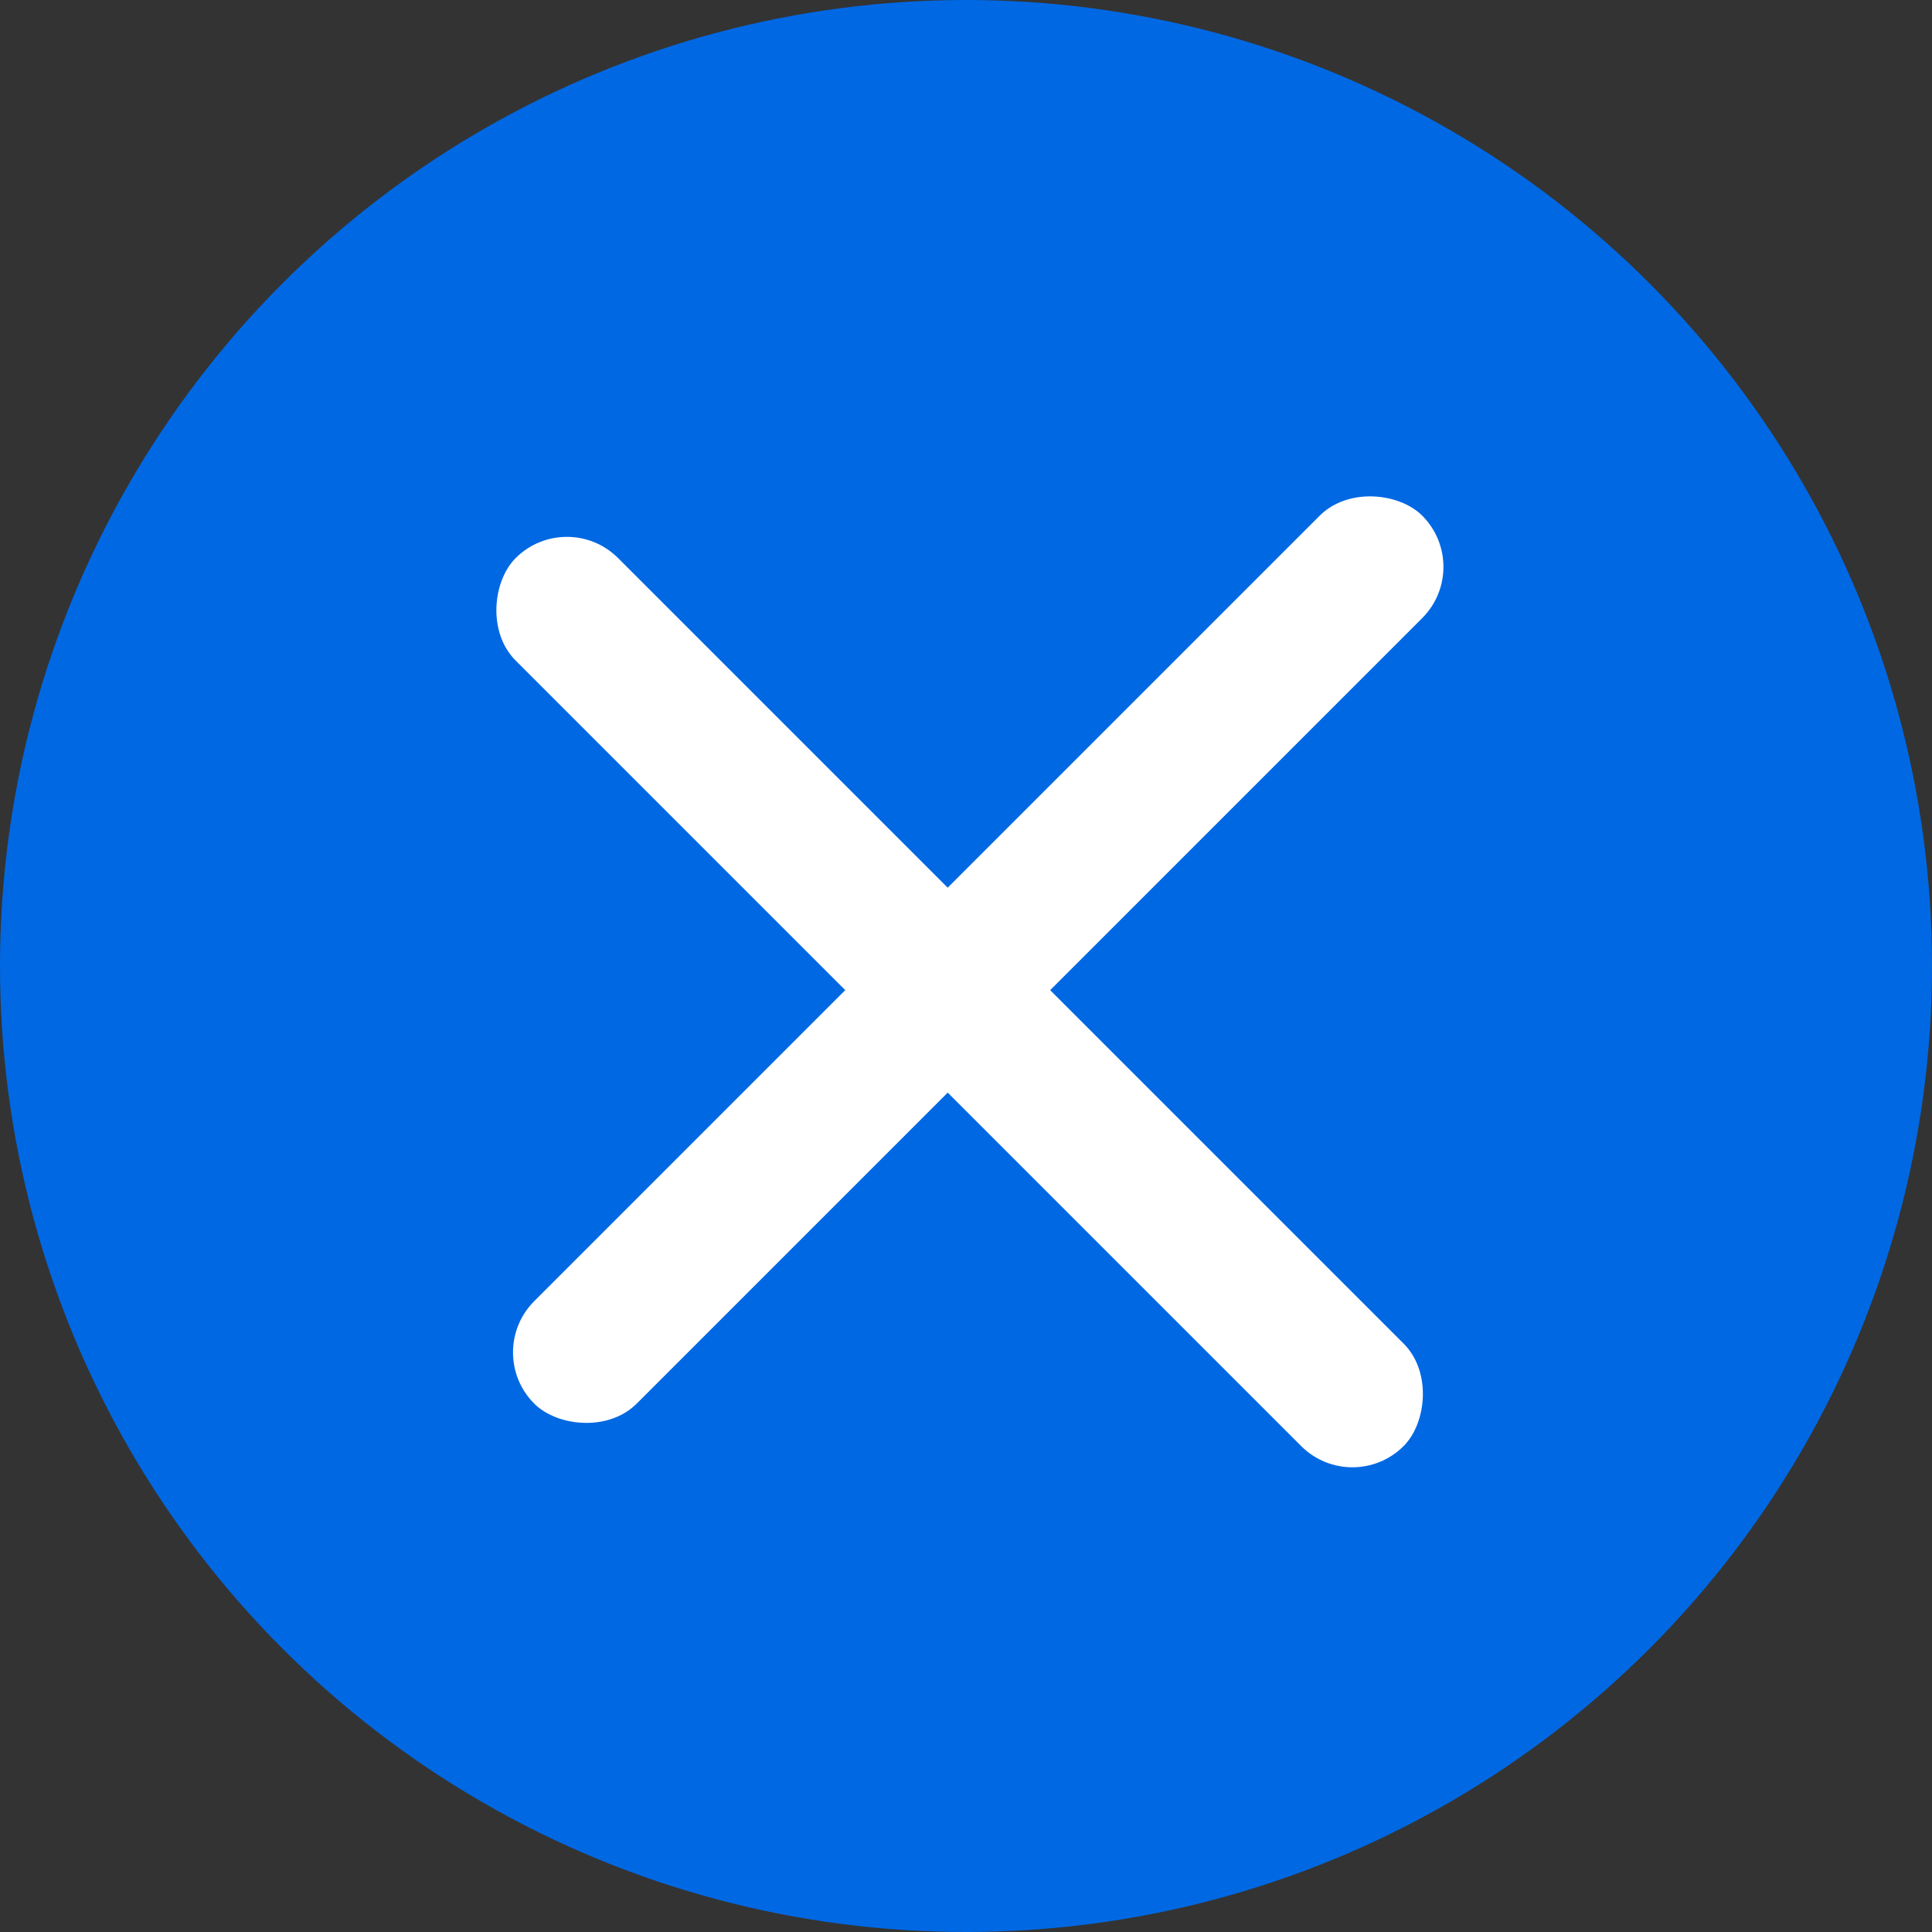
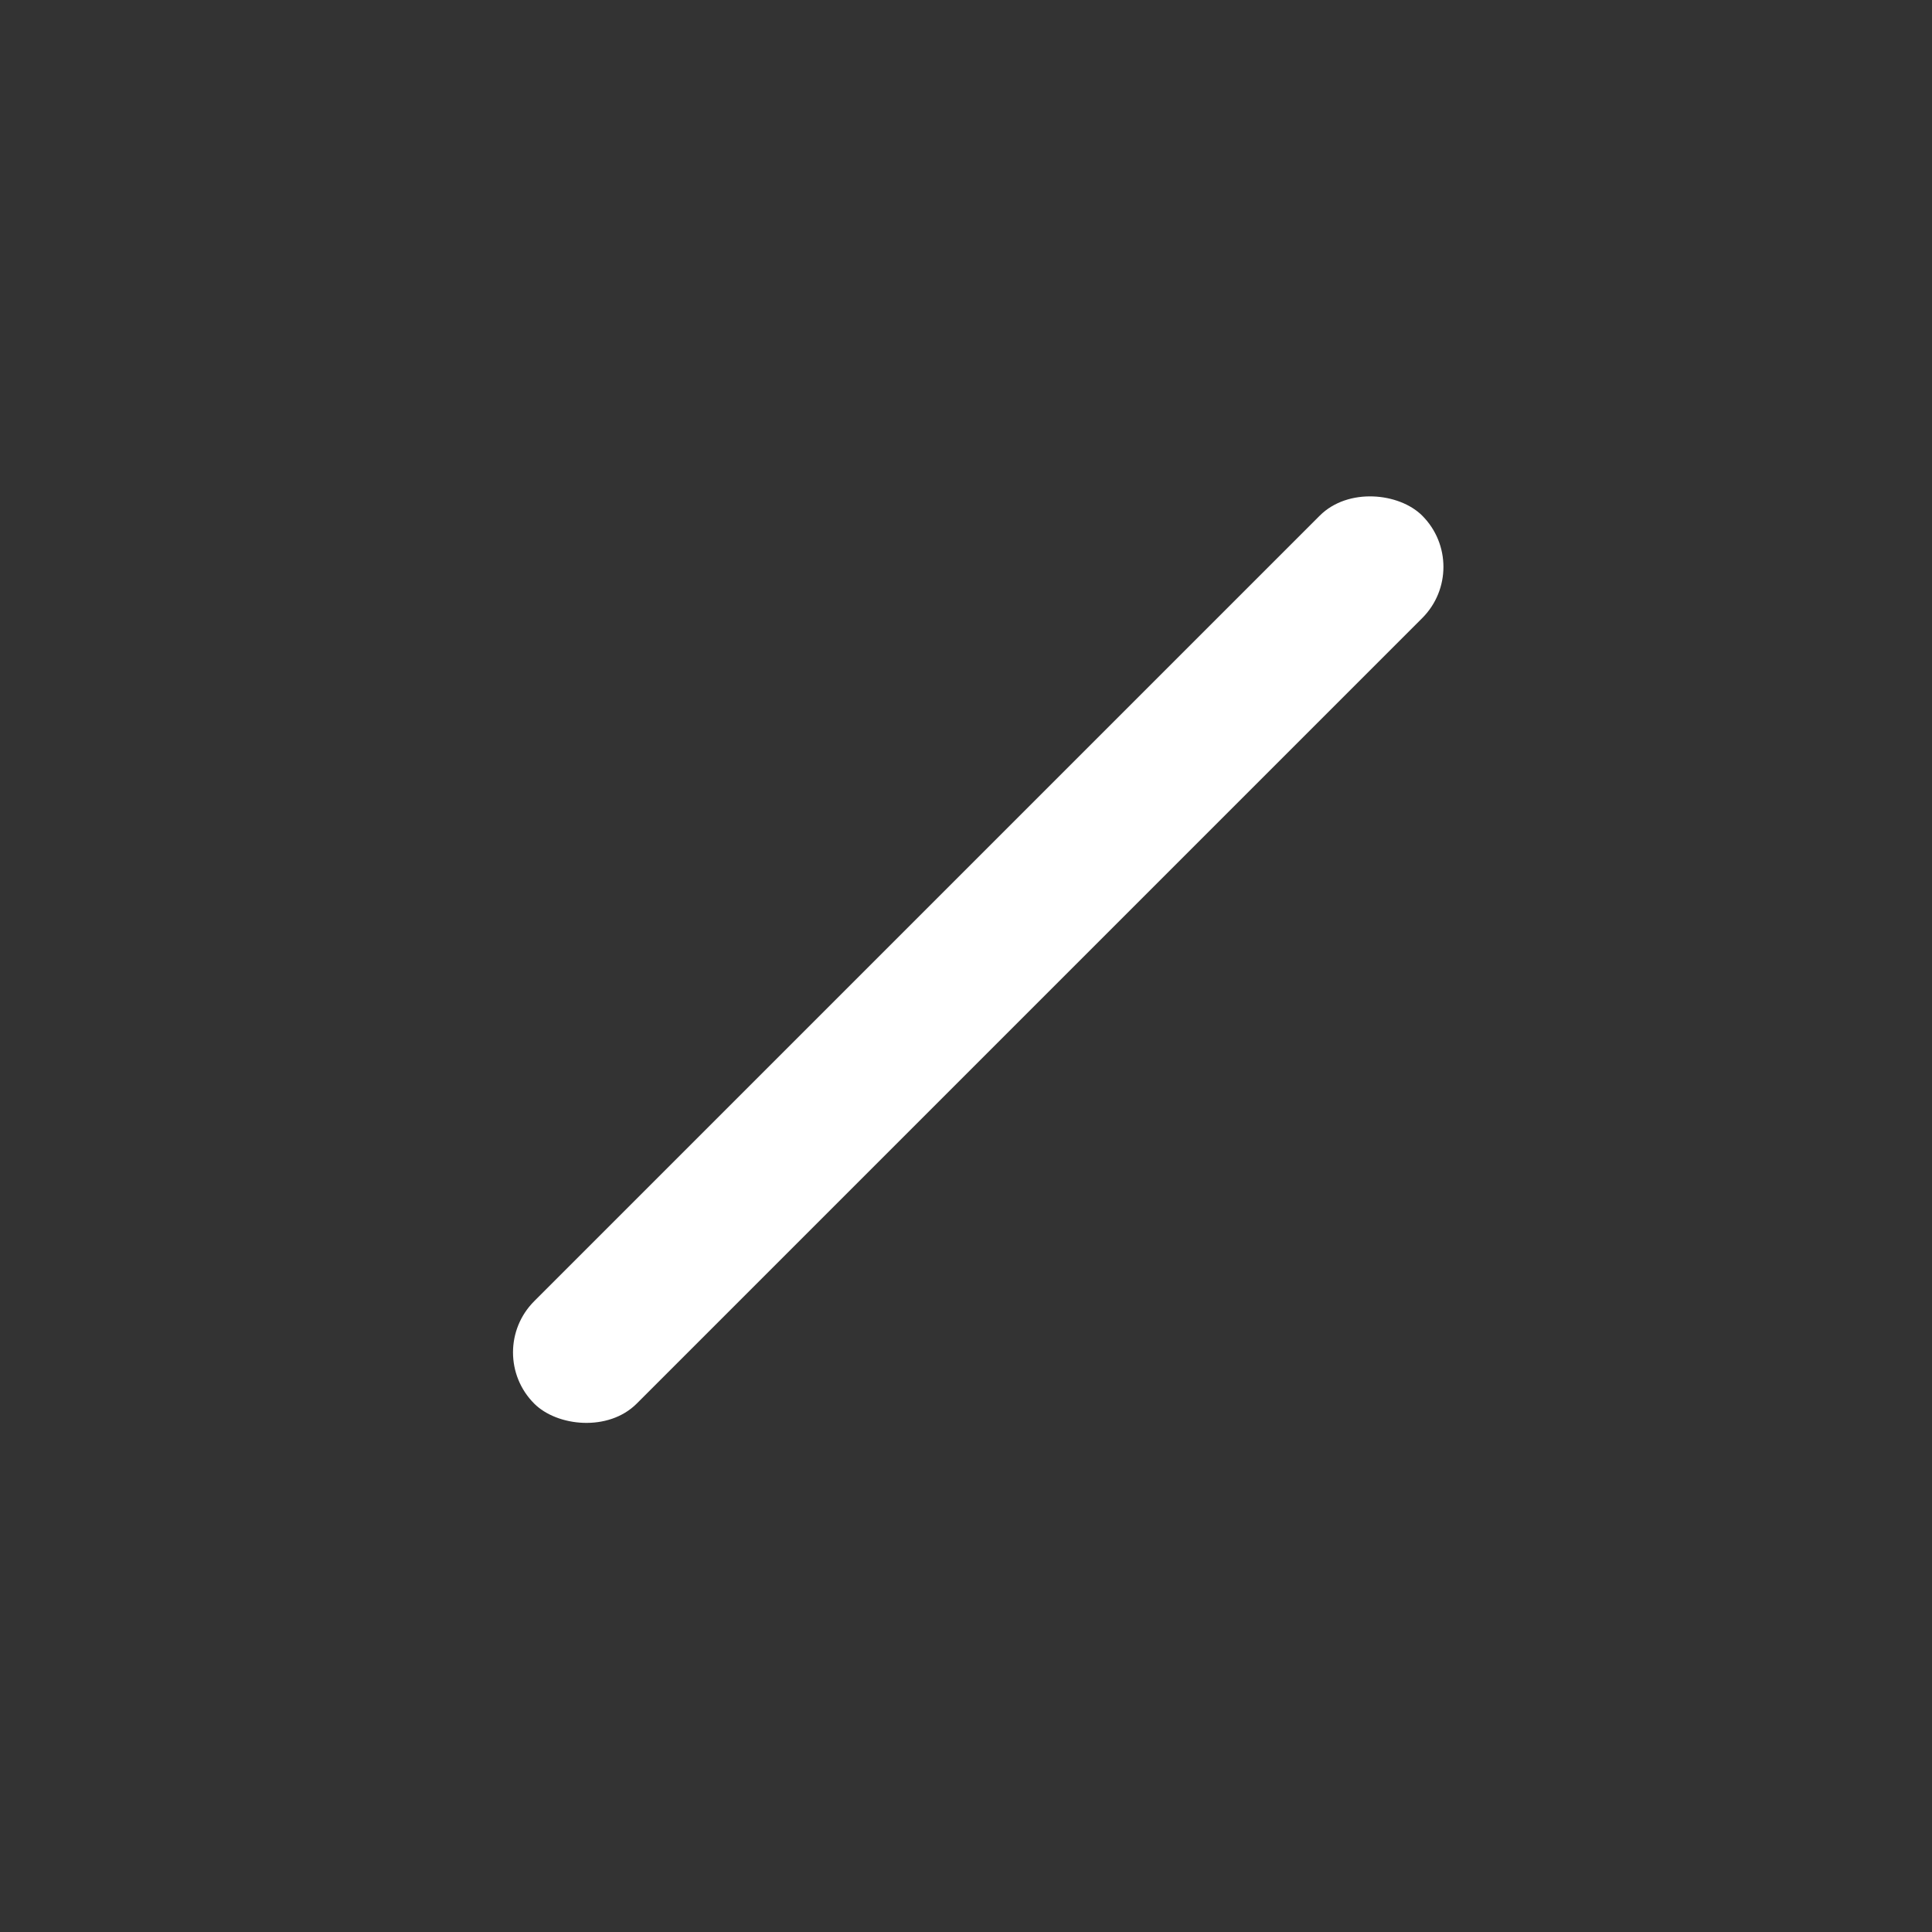
<svg xmlns="http://www.w3.org/2000/svg" width="40" height="40" viewBox="0 0 40 40" fill="none">
  <rect x="0" y="0" width="40" height="40" fill="#333333" stroke="none" />
-   <circle cx="20" cy="20" r="20" fill="#0068E3" />
  <rect x="10" y="28" width="26" height="3" rx="1.5" transform="rotate(-45 10 28)" fill="white" />
-   <rect x="28" y="31" width="26" height="3" rx="1.5" transform="rotate(-135 28 31)" fill="white" />
</svg>